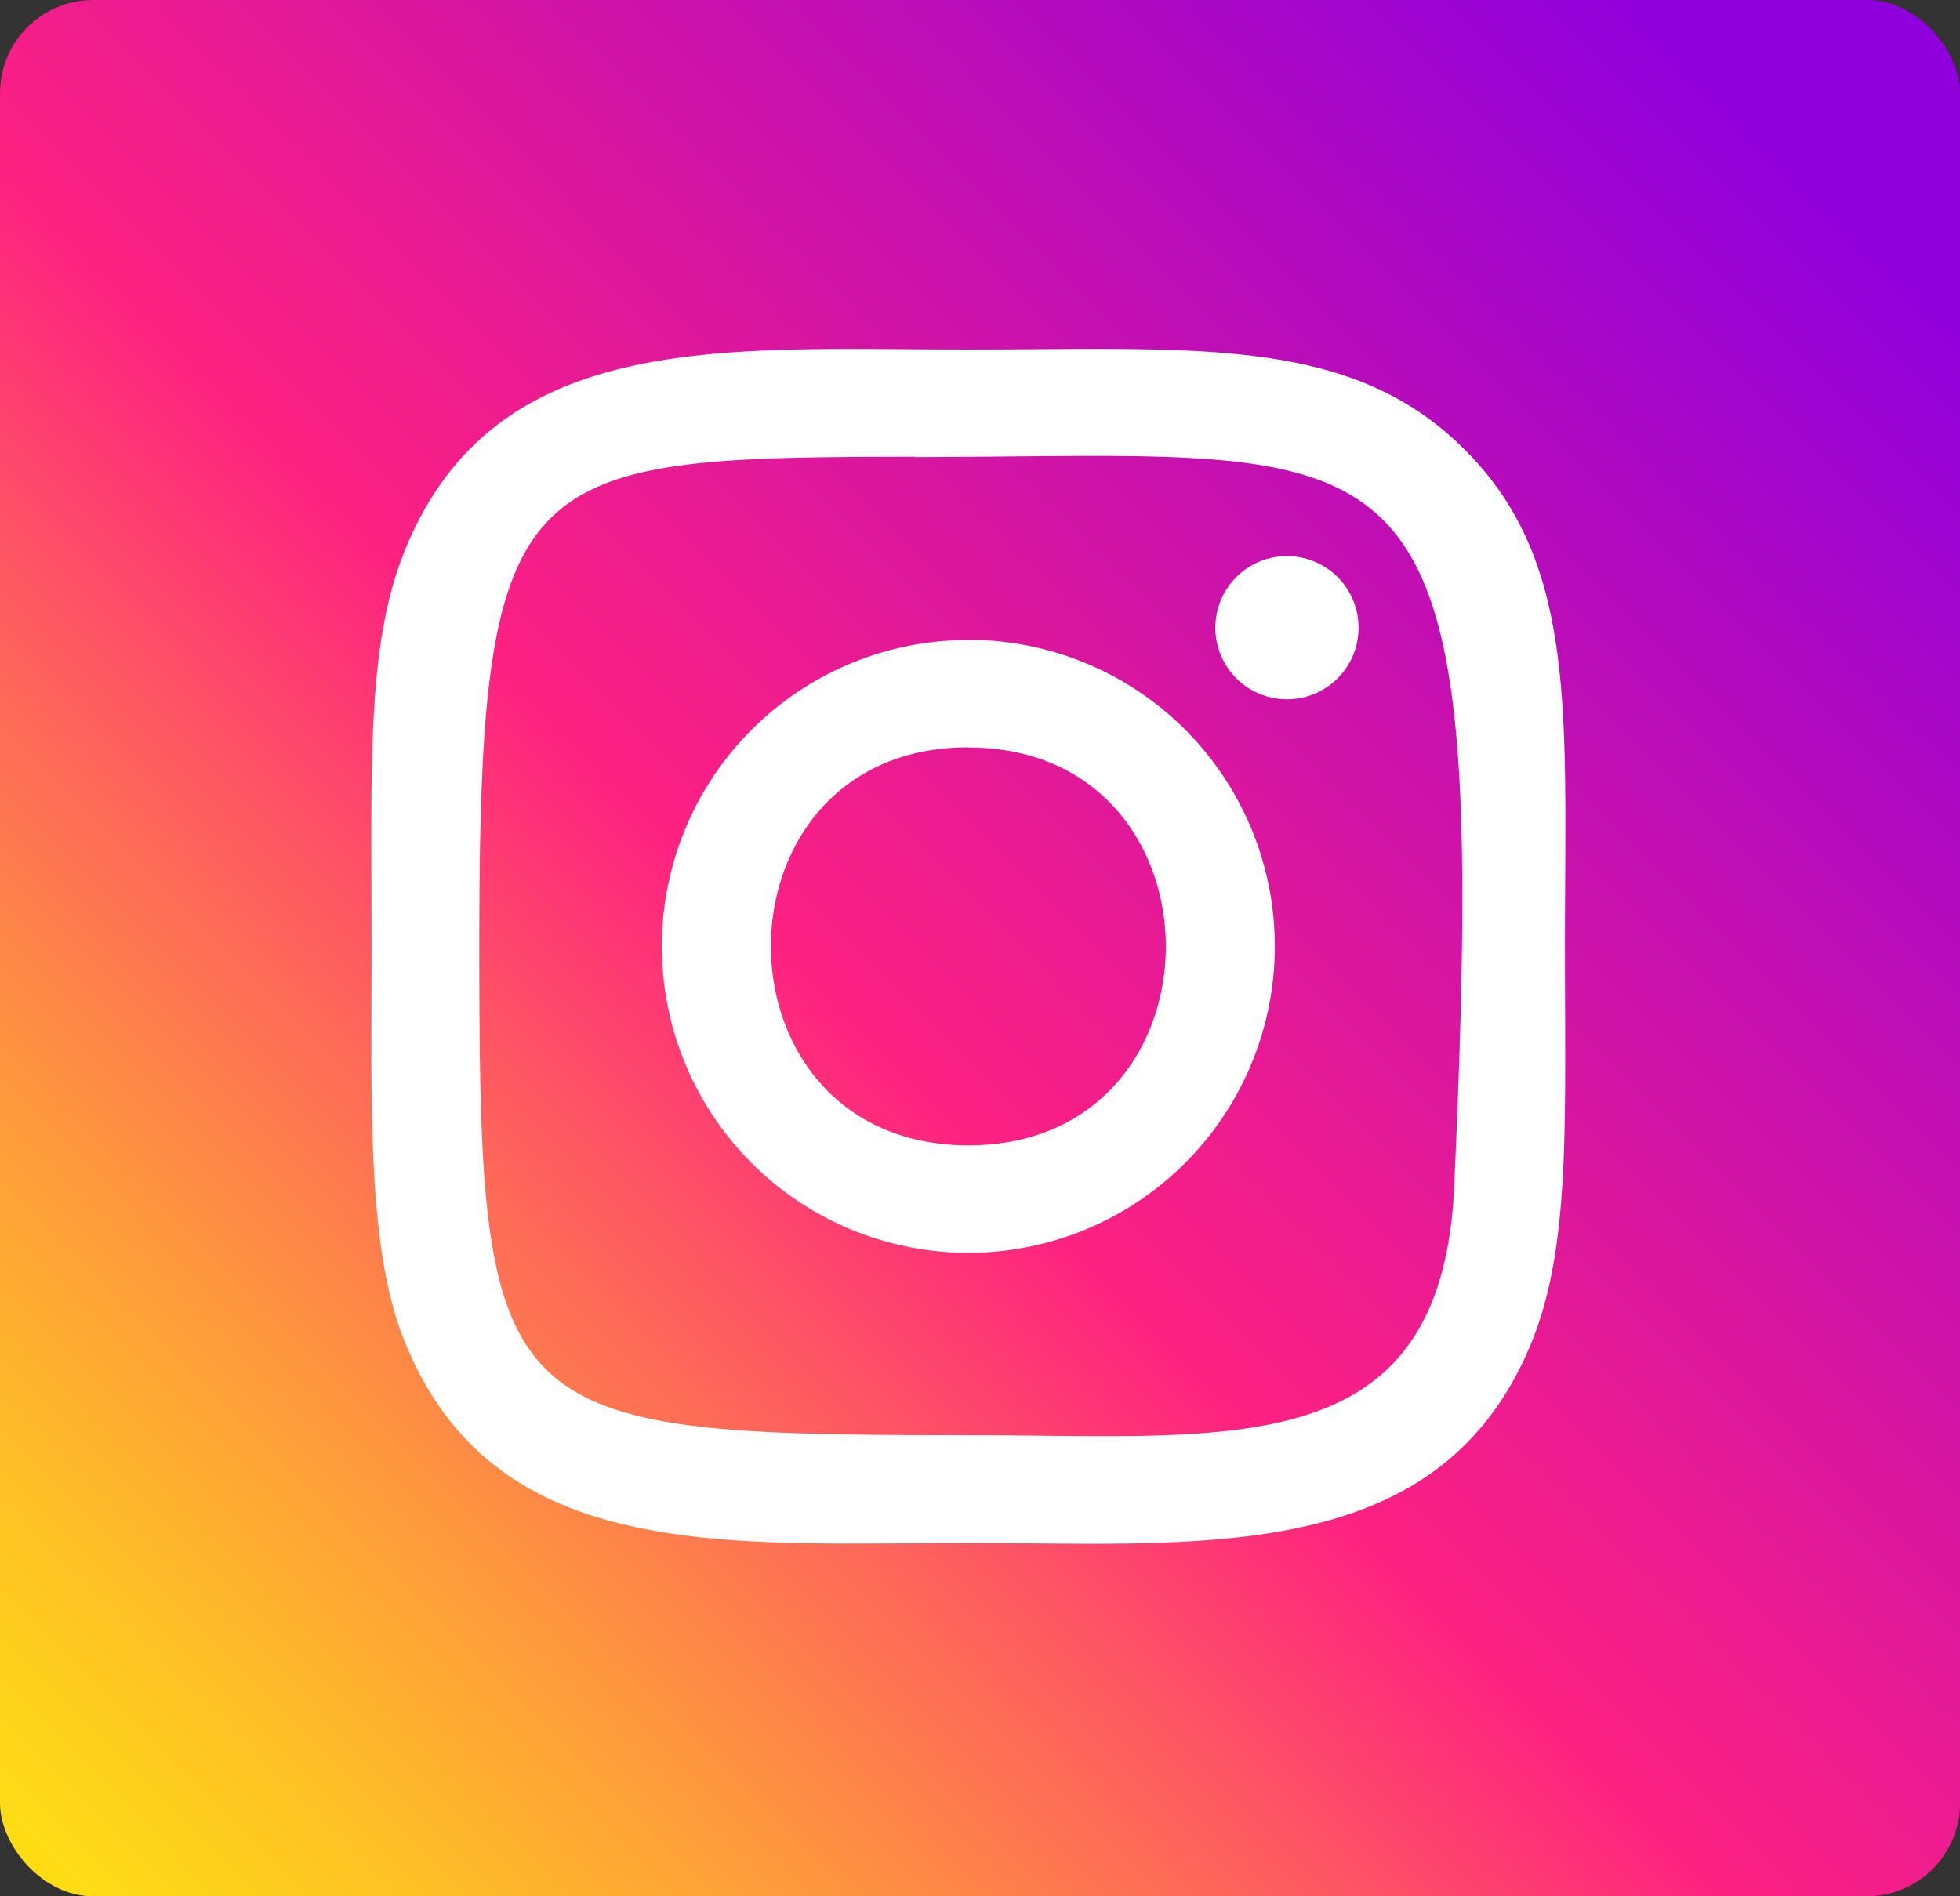
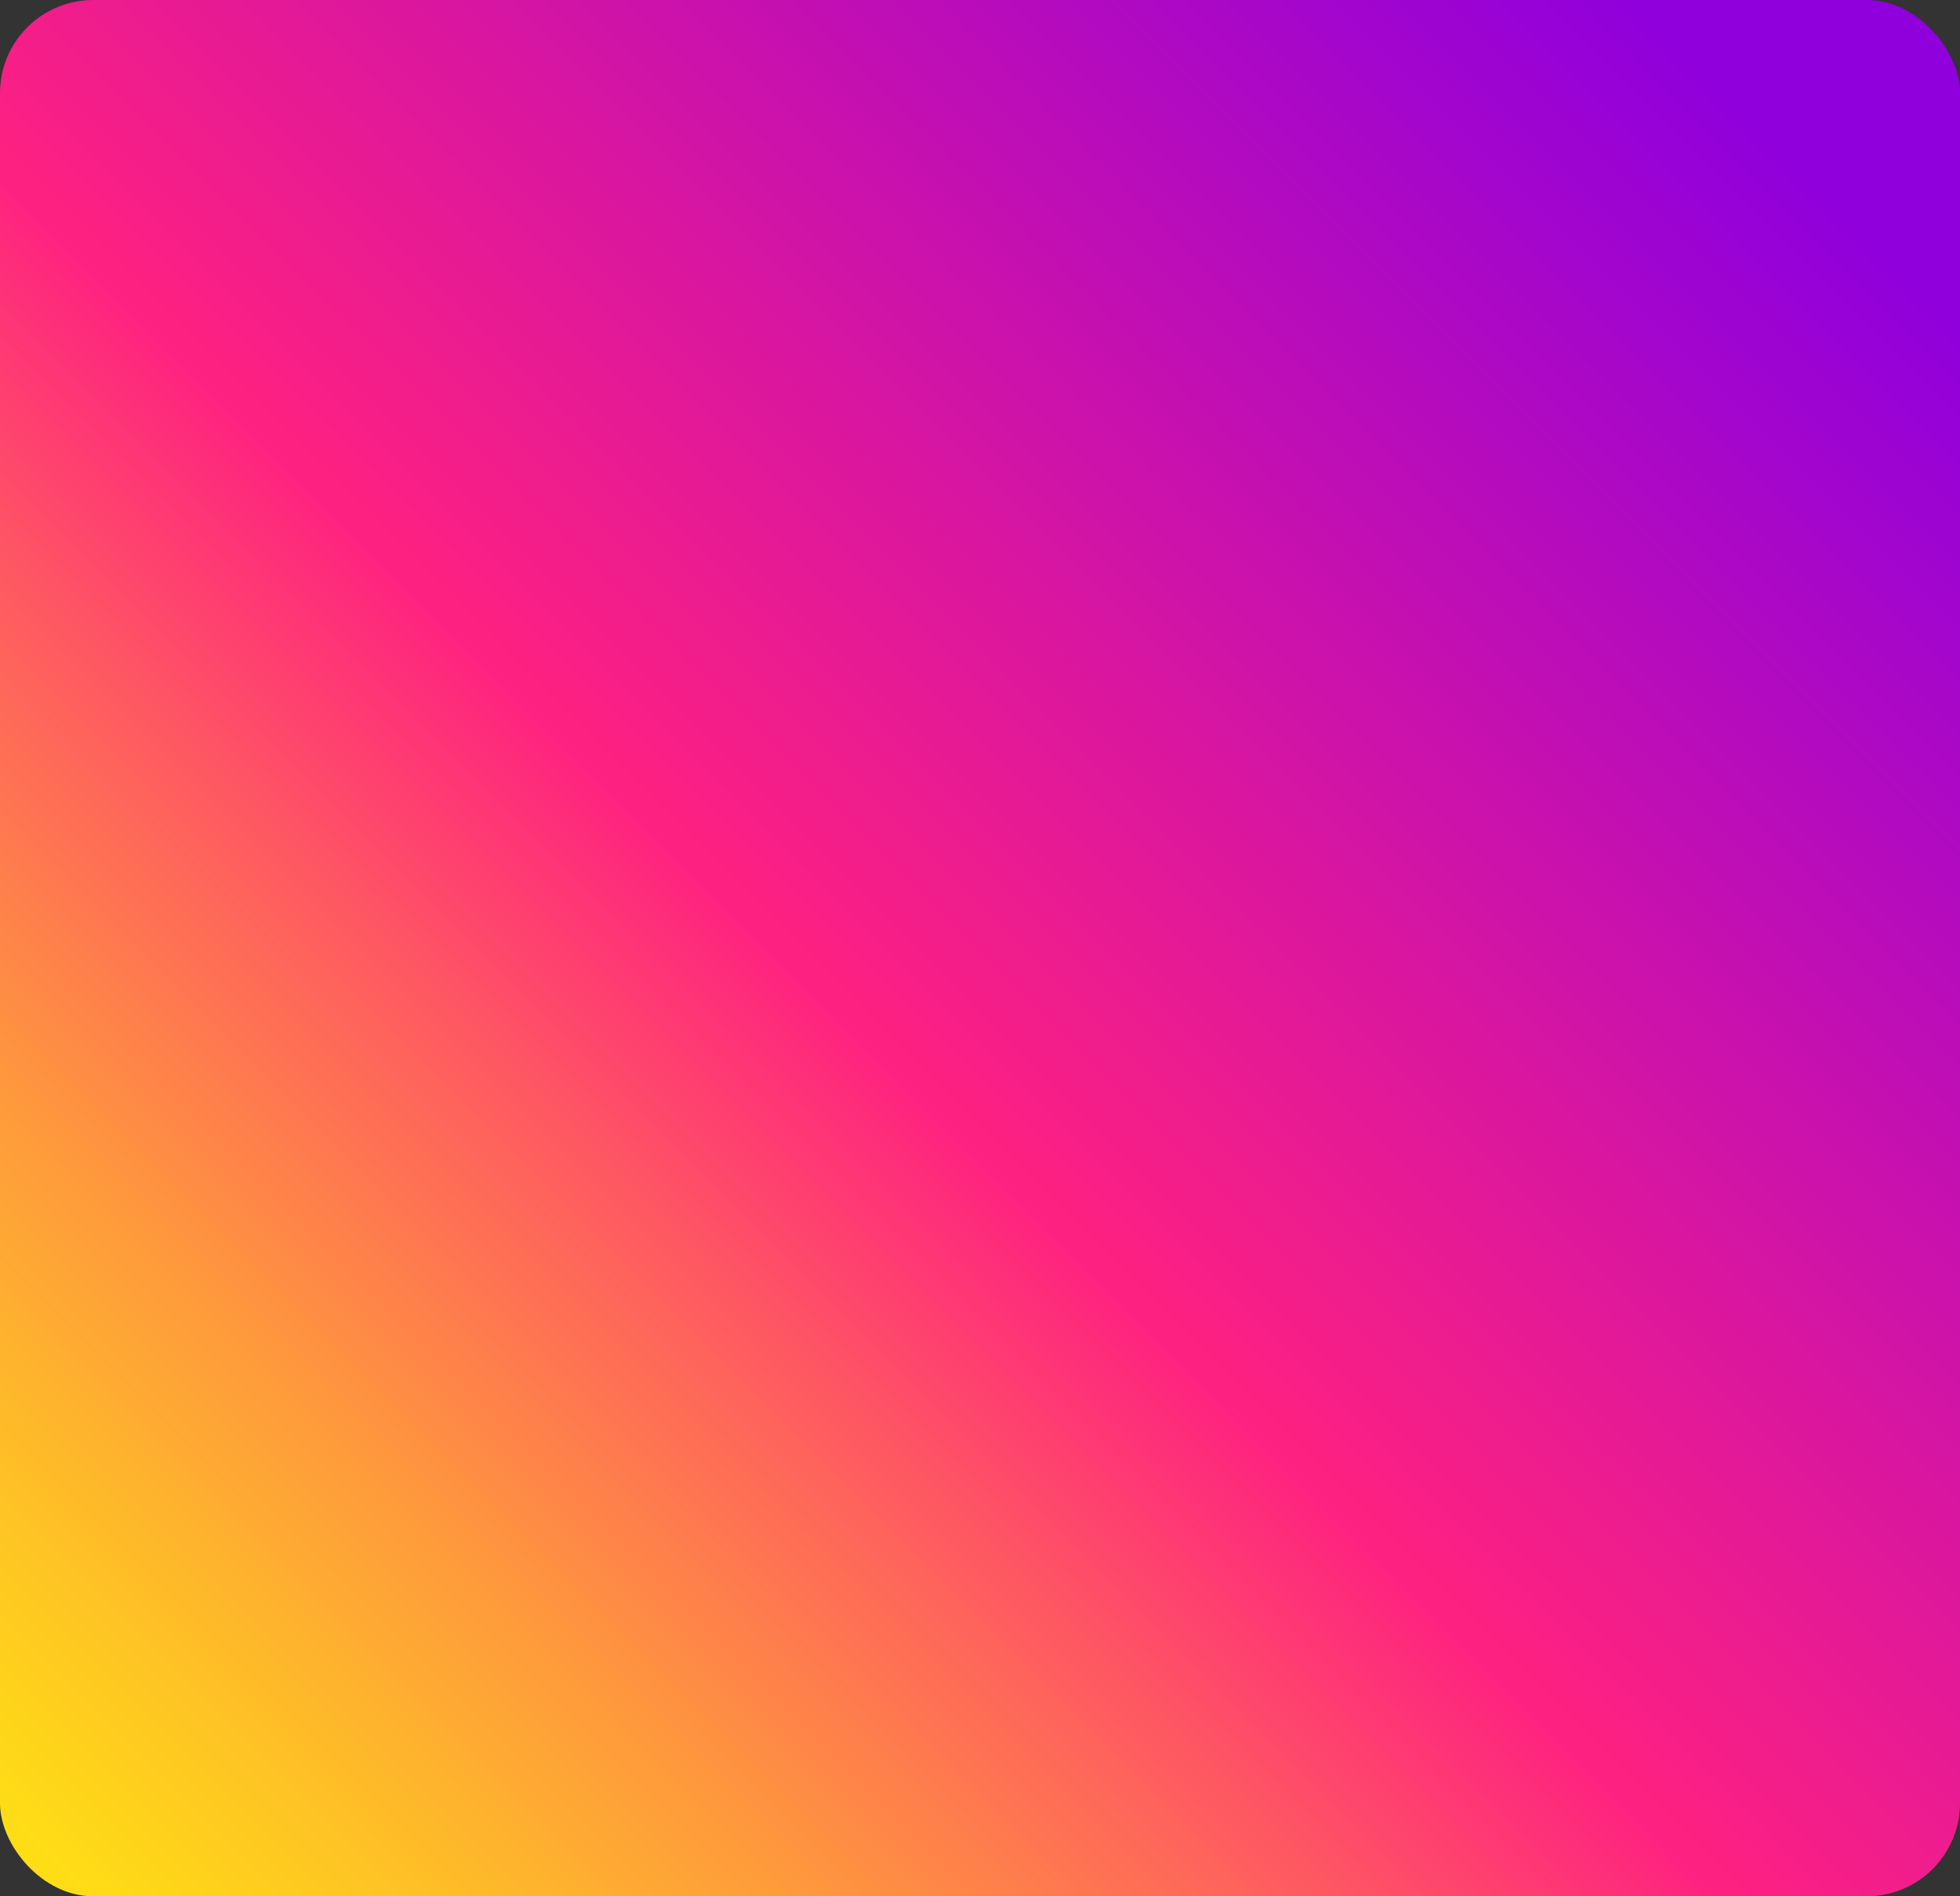
<svg xmlns="http://www.w3.org/2000/svg" id="facebook" width="42.043" height="40.687" viewBox="0 0 42.043 40.687">
  <rect x="0" y="0" width="42.043" height="40.687" fill="#333333" stroke="none" />
  <defs>
    <linearGradient id="linear-gradient" y1="1.036" x2="0.949" y2="0.124" gradientUnits="objectBoundingBox">
      <stop offset="0" stop-color="#fee411" />
      <stop offset="0.052" stop-color="#fedb16" />
      <stop offset="0.138" stop-color="#fec125" />
      <stop offset="0.248" stop-color="#fe983d" />
      <stop offset="0.376" stop-color="#fe5f5e" />
      <stop offset="0.5" stop-color="#fe2181" />
      <stop offset="1" stop-color="#9000dc" />
    </linearGradient>
  </defs>
  <rect id="background" width="42.043" height="40.687" rx="2" transform="translate(0)" fill="url(#linear-gradient)" />
-   <path id="Path_274" data-name="Path 274" d="M15.94,3.143c-5.246,0-10.227-.467-12.13,4.416-.786,2.017-.672,4.636-.672,8.387,0,3.291-.105,6.384.672,8.385,1.9,4.886,6.92,4.418,12.127,4.418,5.023,0,10.2.523,12.128-4.418.787-2.037.672-4.617.672-8.385,0-5,.276-8.231-2.15-10.655C24.132,2.835,20.81,3.143,15.935,3.143ZM14.793,5.45C25.736,5.433,27.128,4.216,26.36,21.115c-.273,5.977-4.824,5.321-10.418,5.321-10.2,0-10.493-.292-10.493-10.5,0-10.322.809-10.484,9.344-10.493Zm7.981,2.125A1.536,1.536,0,1,0,24.31,9.111,1.536,1.536,0,0,0,22.774,7.575Zm-6.833,1.8a6.574,6.574,0,1,0,6.572,6.575A6.574,6.574,0,0,0,15.94,9.371Zm0,2.307c5.642,0,5.649,8.535,0,8.535S10.292,11.678,15.94,11.678Z" transform="translate(4.832 4.357)" fill="#fff" />
</svg>